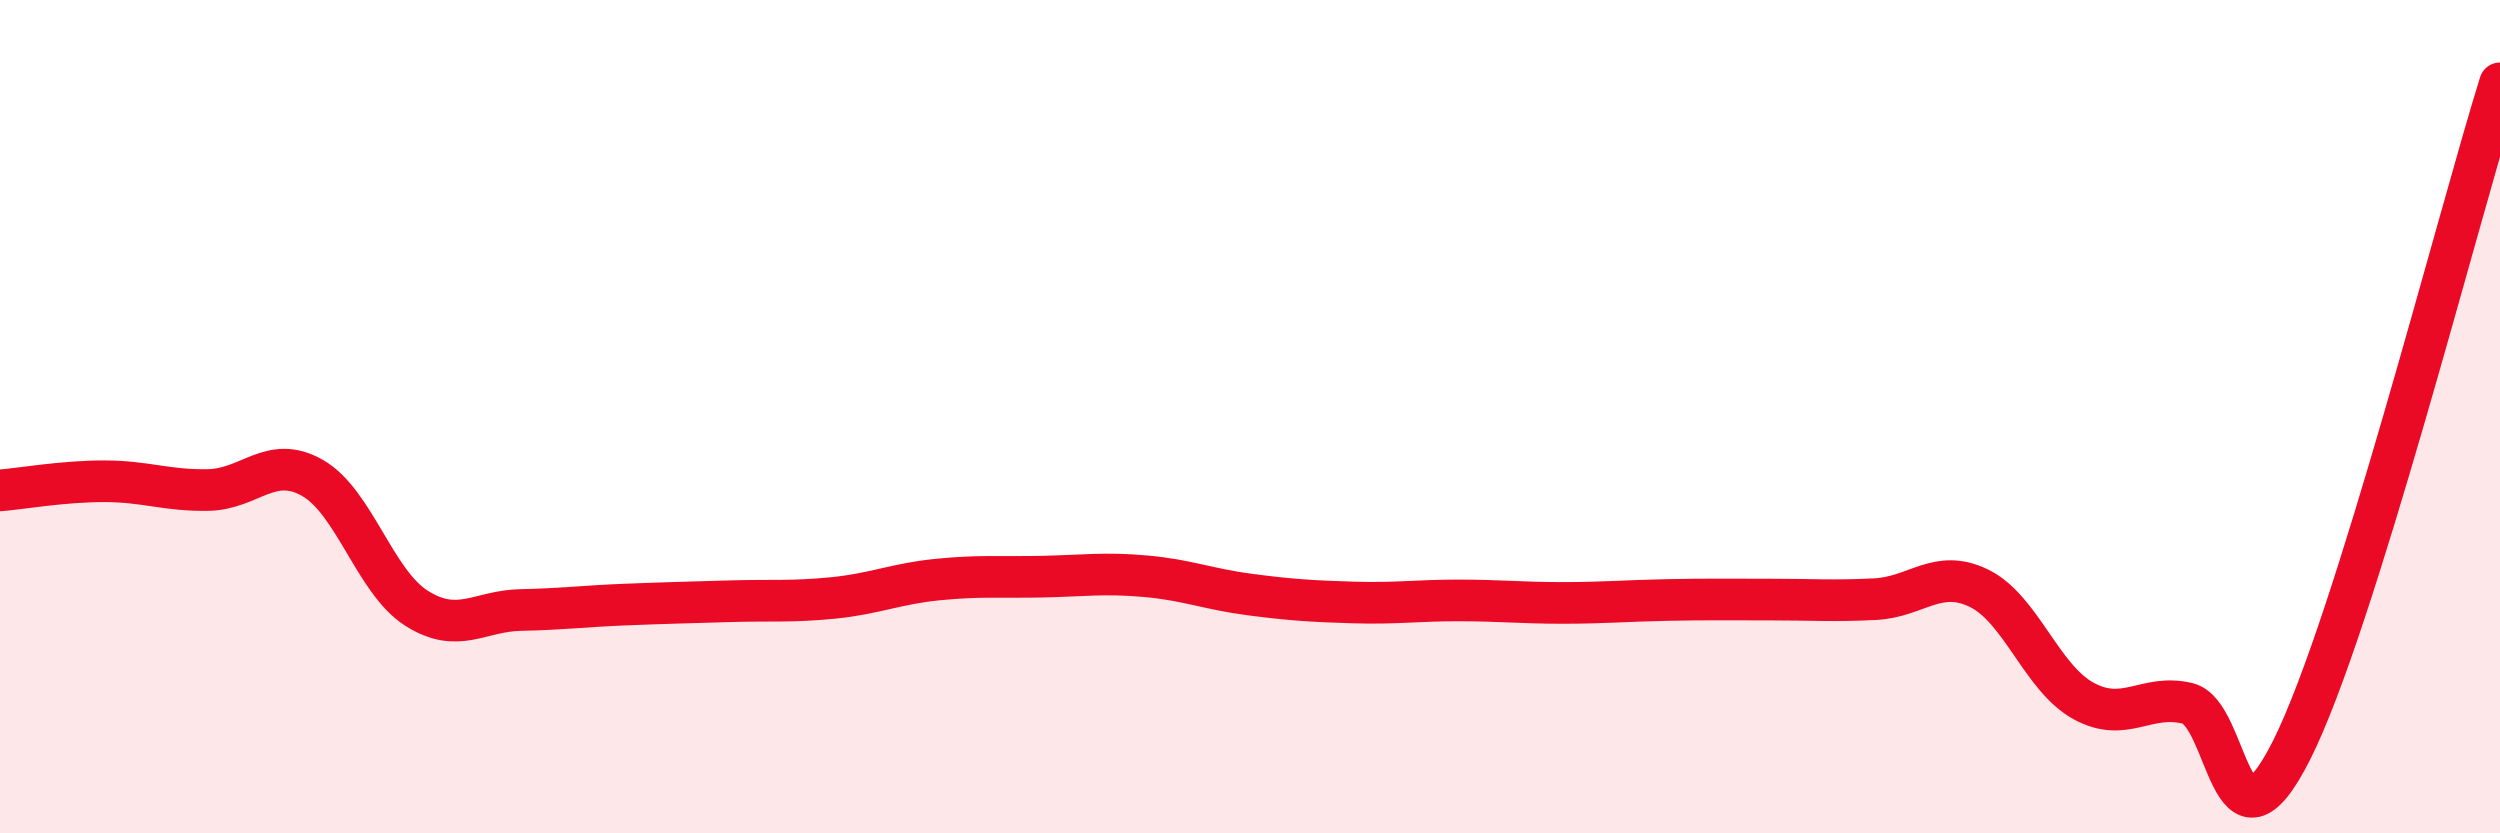
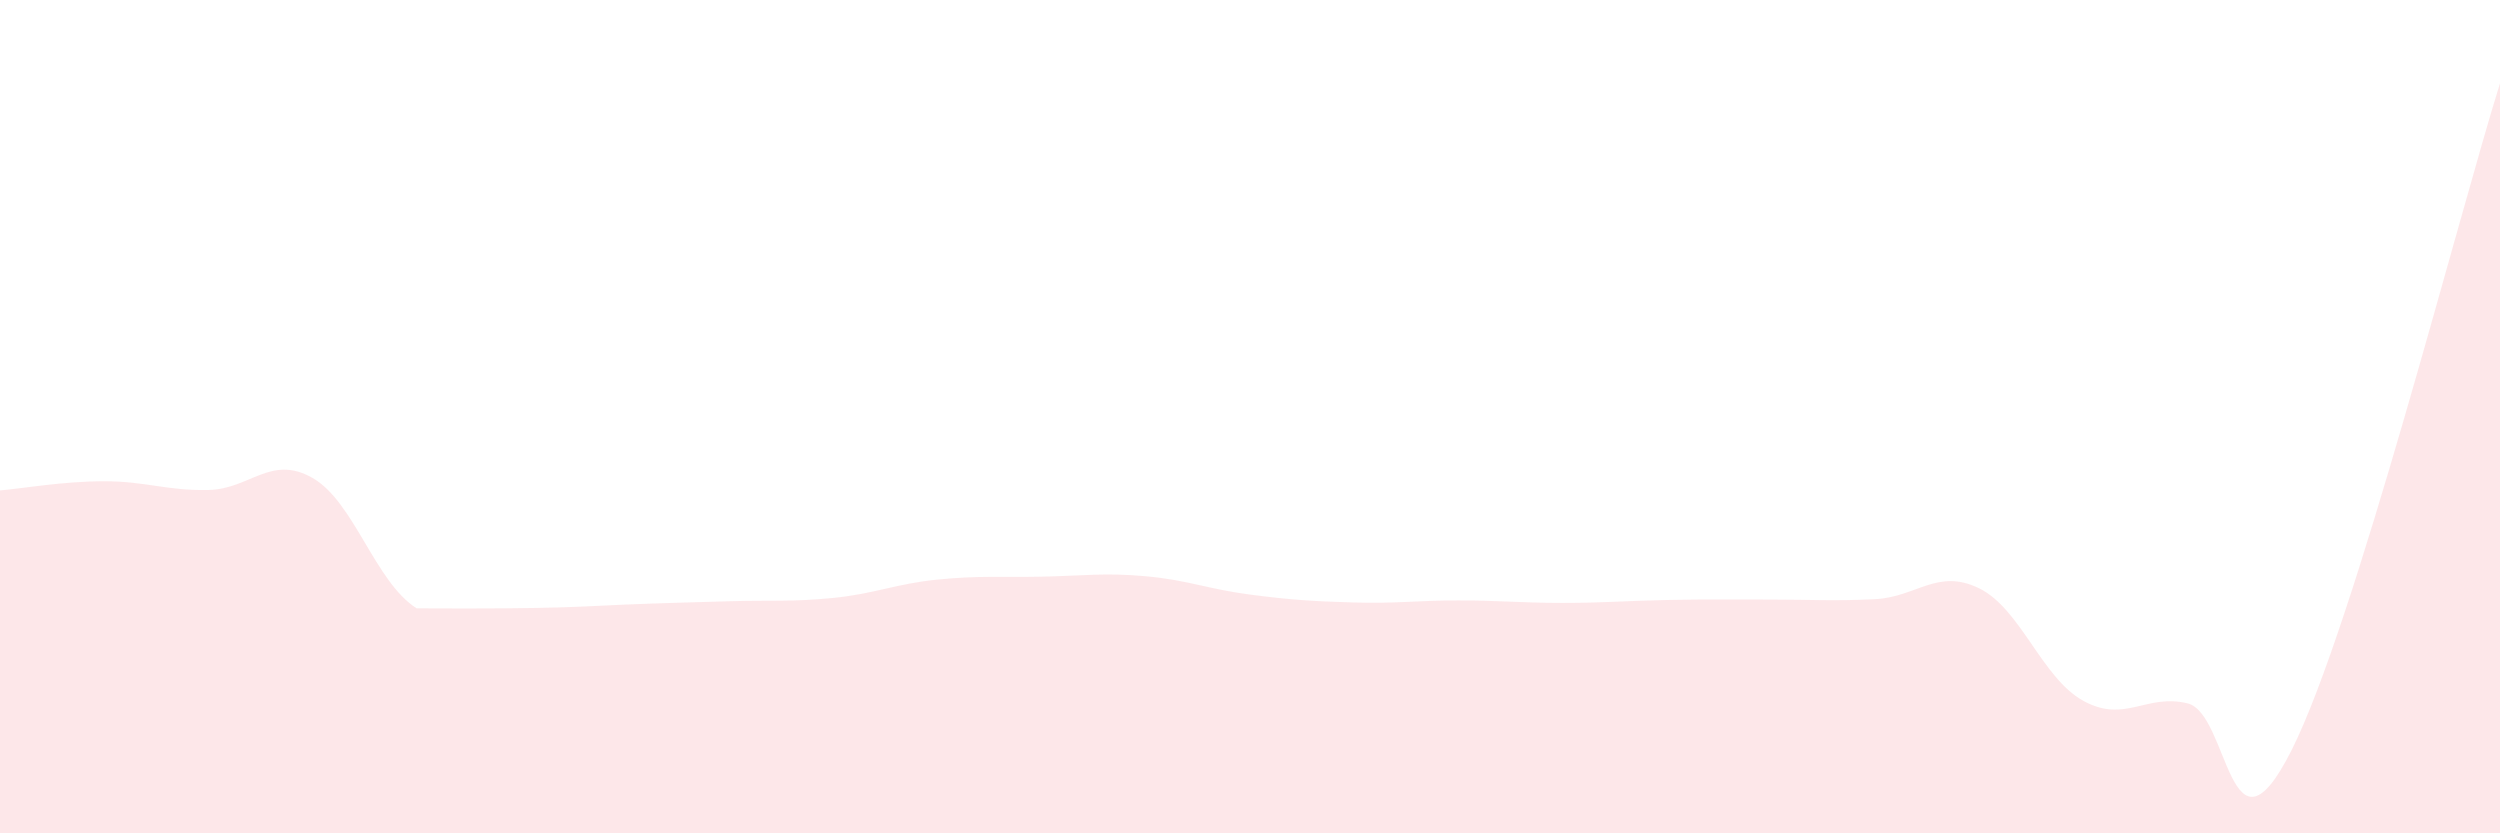
<svg xmlns="http://www.w3.org/2000/svg" width="60" height="20" viewBox="0 0 60 20">
-   <path d="M 0,11.77 C 0.5,11.73 1.5,11.55 2.5,11.55 C 3.5,11.55 4,11.78 5,11.76 C 6,11.74 6.5,10.9 7.5,11.47 C 8.5,12.04 9,13.97 10,14.6 C 11,15.23 11.5,14.66 12.5,14.64 C 13.5,14.62 14,14.55 15,14.51 C 16,14.47 16.5,14.46 17.5,14.43 C 18.5,14.4 19,14.45 20,14.35 C 21,14.25 21.5,14.01 22.5,13.91 C 23.5,13.81 24,13.86 25,13.84 C 26,13.82 26.5,13.74 27.5,13.83 C 28.5,13.92 29,14.14 30,14.27 C 31,14.4 31.5,14.43 32.5,14.46 C 33.5,14.49 34,14.41 35,14.41 C 36,14.41 36.5,14.47 37.5,14.47 C 38.5,14.47 39,14.42 40,14.4 C 41,14.38 41.5,14.39 42.5,14.39 C 43.5,14.39 44,14.43 45,14.38 C 46,14.33 46.5,13.63 47.5,14.12 C 48.5,14.61 49,16.27 50,16.82 C 51,17.37 51.5,16.64 52.5,16.88 C 53.5,17.12 53.5,20.98 55,18 C 56.5,15.02 59,5.2 60,2L60 20L0 20Z" fill="#EB0A25" opacity="0.1" stroke-linecap="round" stroke-linejoin="round" />
-   <path d="M 0,11.77 C 0.5,11.73 1.5,11.55 2.5,11.55 C 3.5,11.55 4,11.78 5,11.76 C 6,11.74 6.5,10.9 7.5,11.47 C 8.5,12.04 9,13.97 10,14.6 C 11,15.23 11.5,14.66 12.5,14.64 C 13.5,14.62 14,14.55 15,14.51 C 16,14.47 16.5,14.46 17.5,14.43 C 18.5,14.4 19,14.45 20,14.35 C 21,14.25 21.5,14.01 22.5,13.91 C 23.5,13.81 24,13.86 25,13.84 C 26,13.82 26.5,13.74 27.5,13.83 C 28.5,13.92 29,14.14 30,14.27 C 31,14.4 31.5,14.43 32.5,14.46 C 33.5,14.49 34,14.41 35,14.41 C 36,14.41 36.5,14.47 37.5,14.47 C 38.5,14.47 39,14.42 40,14.4 C 41,14.38 41.5,14.39 42.5,14.39 C 43.5,14.39 44,14.43 45,14.38 C 46,14.33 46.5,13.63 47.5,14.12 C 48.5,14.61 49,16.27 50,16.82 C 51,17.37 51.5,16.64 52.5,16.88 C 53.5,17.12 53.5,20.98 55,18 C 56.5,15.02 59,5.2 60,2" stroke="#EB0A25" stroke-width="1" fill="none" stroke-linecap="round" stroke-linejoin="round" />
+   <path d="M 0,11.77 C 0.5,11.73 1.5,11.55 2.5,11.55 C 3.5,11.55 4,11.78 5,11.76 C 6,11.74 6.5,10.9 7.5,11.47 C 8.5,12.04 9,13.97 10,14.6 C 13.5,14.62 14,14.55 15,14.51 C 16,14.47 16.5,14.46 17.5,14.43 C 18.5,14.4 19,14.45 20,14.35 C 21,14.25 21.5,14.01 22.5,13.91 C 23.5,13.81 24,13.86 25,13.84 C 26,13.82 26.5,13.74 27.5,13.83 C 28.5,13.92 29,14.14 30,14.27 C 31,14.4 31.5,14.43 32.5,14.46 C 33.5,14.49 34,14.41 35,14.41 C 36,14.41 36.5,14.47 37.5,14.47 C 38.5,14.47 39,14.42 40,14.4 C 41,14.38 41.5,14.39 42.5,14.39 C 43.5,14.39 44,14.43 45,14.38 C 46,14.33 46.5,13.63 47.5,14.12 C 48.5,14.61 49,16.27 50,16.82 C 51,17.37 51.5,16.64 52.5,16.88 C 53.5,17.12 53.5,20.98 55,18 C 56.5,15.02 59,5.2 60,2L60 20L0 20Z" fill="#EB0A25" opacity="0.1" stroke-linecap="round" stroke-linejoin="round" />
</svg>